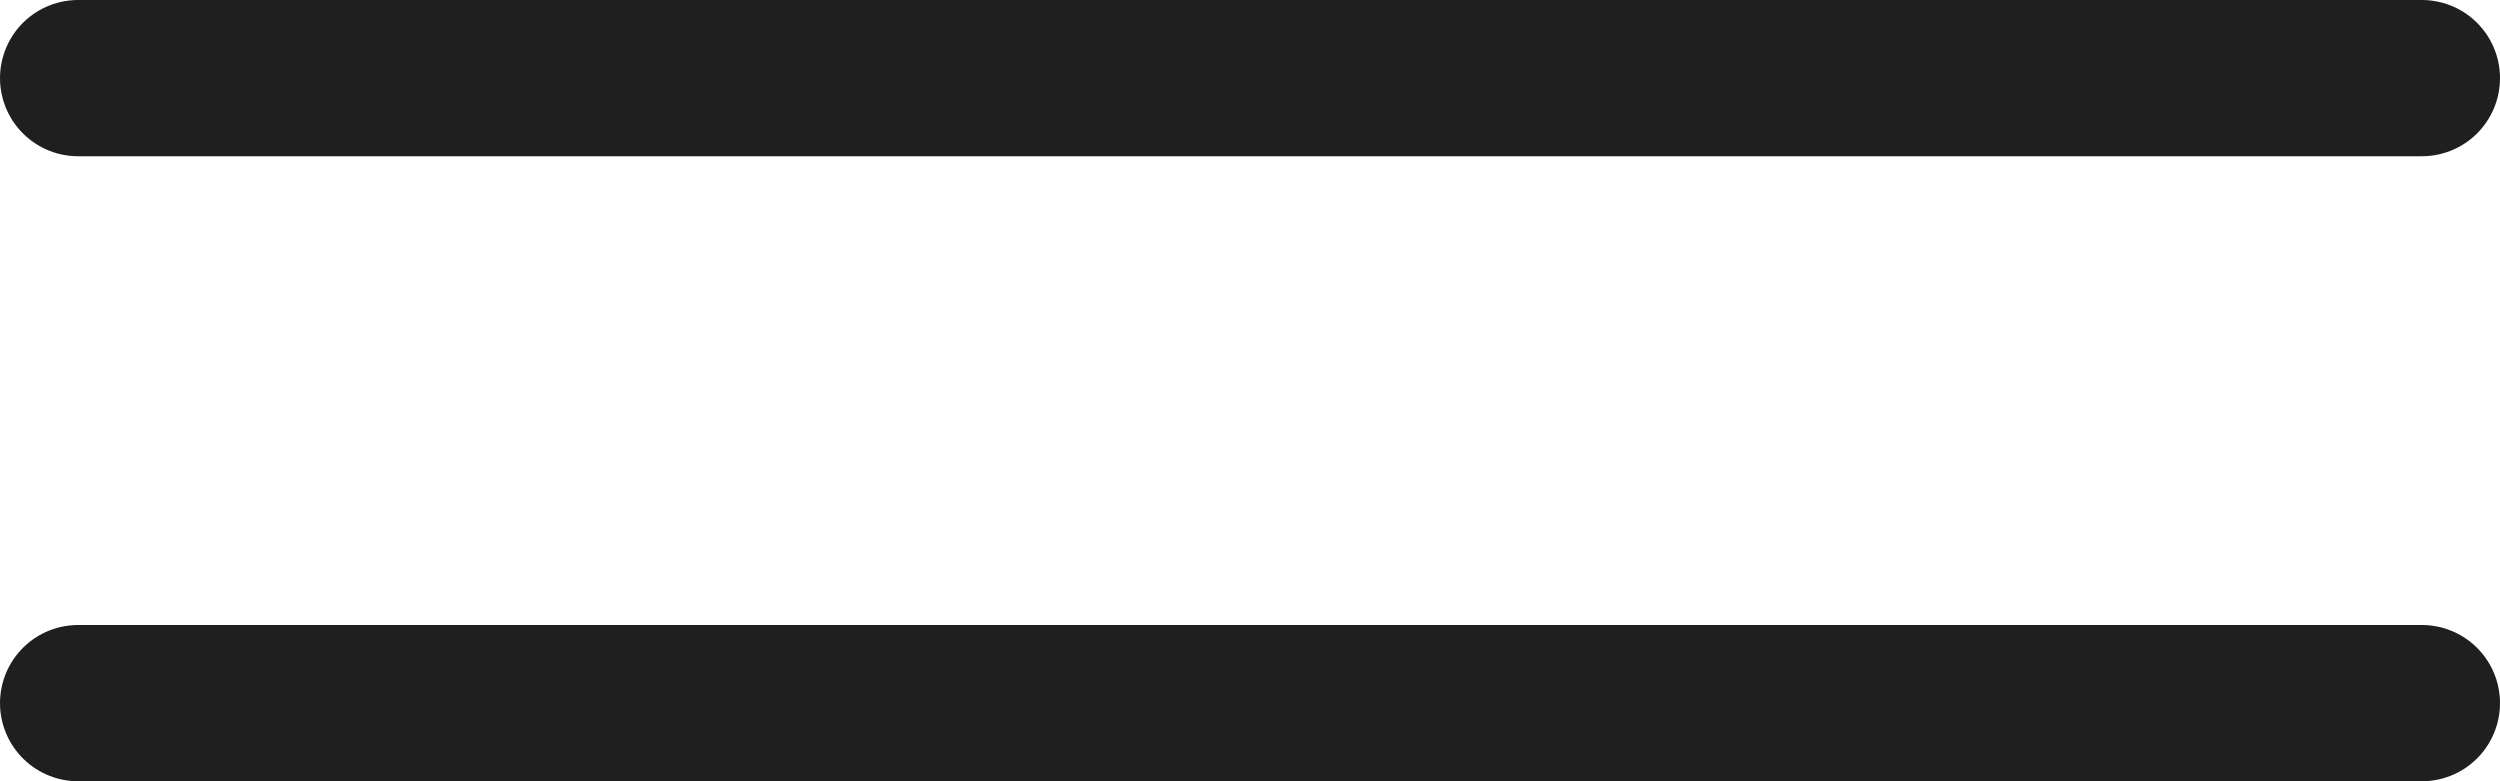
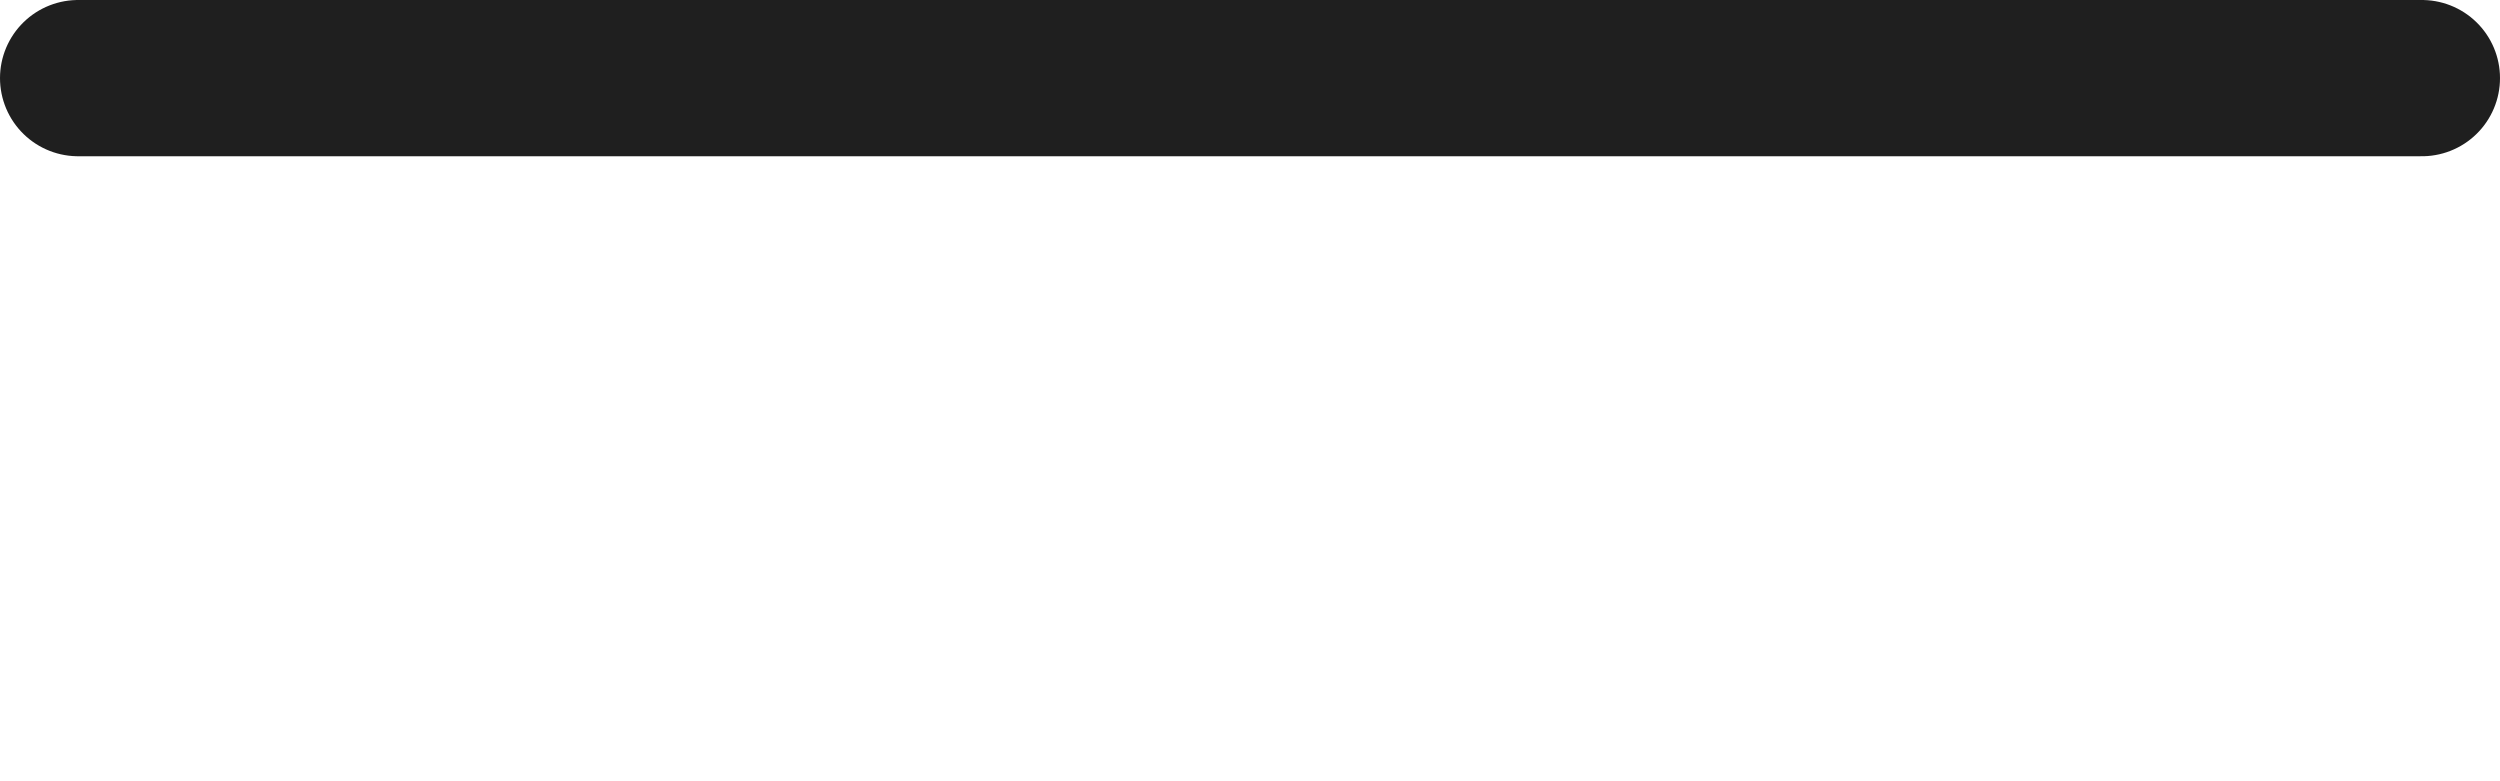
<svg xmlns="http://www.w3.org/2000/svg" width="32" height="10" viewBox="0 0 32 10" fill="none">
-   <line x1="1" y1="9" x2="31" y2="9" stroke="#1F1F1F" stroke-width="2" stroke-linecap="round" />
  <line x1="1" y1="1" x2="31" y2="1" stroke="#1F1F1F" stroke-width="2" stroke-linecap="round" />
</svg>